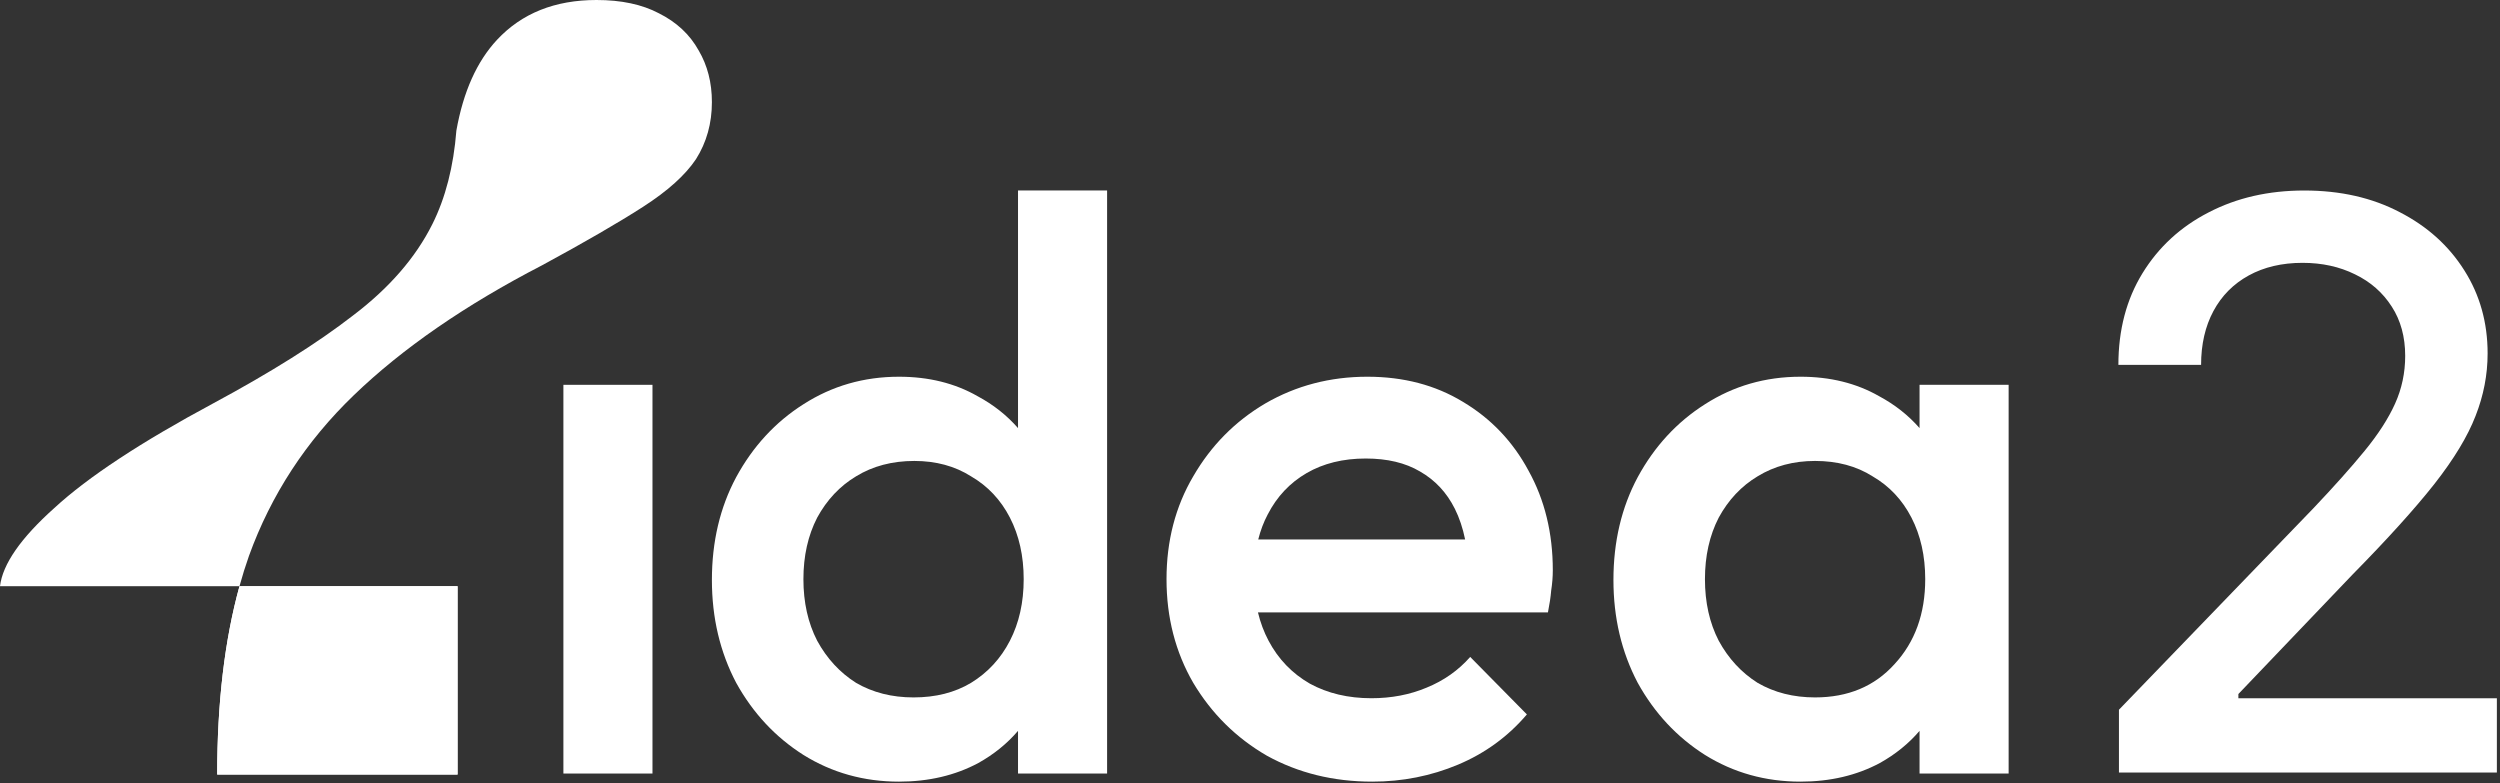
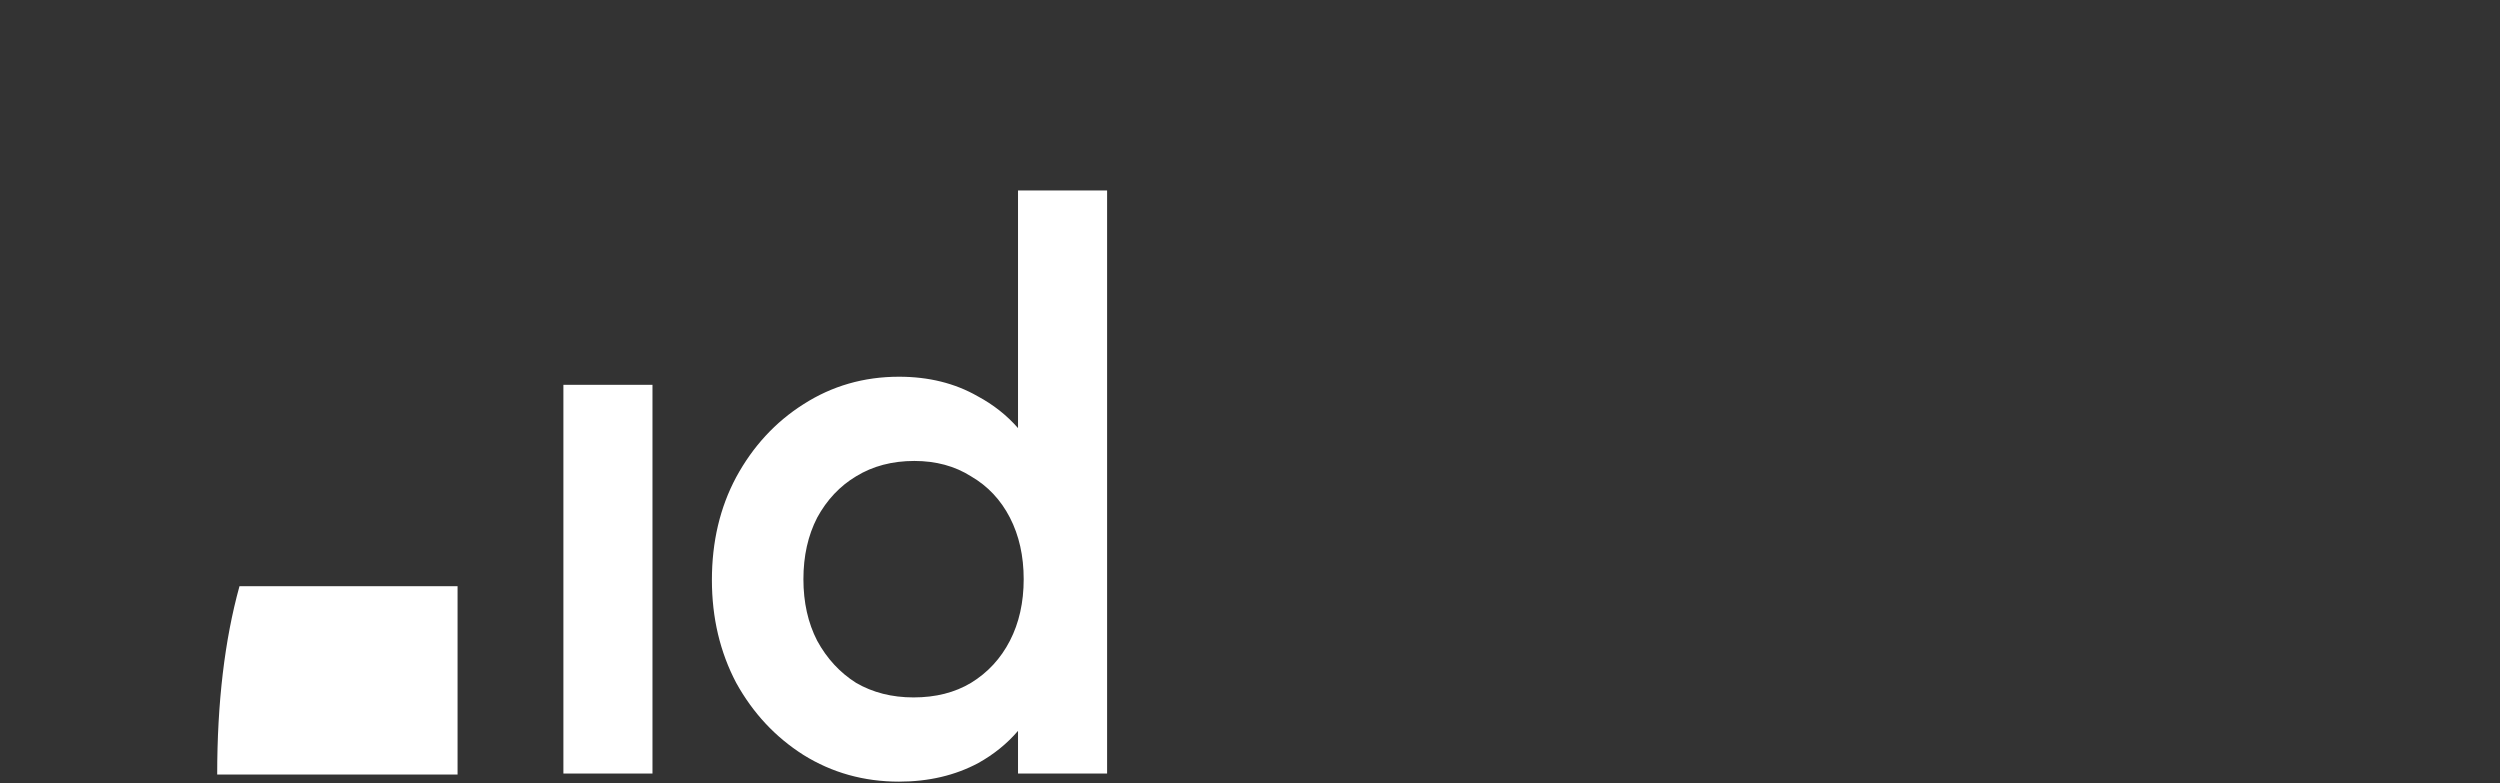
<svg xmlns="http://www.w3.org/2000/svg" width="667" height="209" viewBox="0 0 667 209" fill="none">
  <rect x="0" y="0" width="667" height="209" fill="#333333" stroke="none" />
  <path fill-rule="evenodd" clip-rule="evenodd" d="M57.948 206.65H122.079V156.403H63.892C59.929 170.758 57.948 187.507 57.948 206.65Z" fill="white" />
-   <path fill-rule="evenodd" clip-rule="evenodd" d="M122.079 206.65V156.403H63.892C59.929 170.758 57.948 187.507 57.948 206.65H122.079Z" fill="white" />
-   <path fill-rule="evenodd" clip-rule="evenodd" d="M63.892 156.403H0C0.708 150.506 5.544 143.546 14.508 135.526C23.472 127.269 37.626 117.951 56.97 107.571C72.304 99.315 84.689 91.53 94.125 84.217C103.797 76.904 110.874 68.766 115.356 59.801C118.869 52.776 121.005 44.447 121.765 34.814C123.608 24.469 127.223 16.403 132.611 10.616C139.217 3.539 148.063 0 159.15 0C165.756 0 171.299 1.18 175.781 3.539C180.5 5.898 184.038 9.2 186.397 13.446C188.756 17.457 189.936 22.057 189.936 27.247C189.936 32.908 188.52 37.98 185.689 42.462C182.859 46.709 178.141 50.955 171.535 55.201C164.93 59.447 155.966 64.637 144.642 70.771C124.119 81.386 107.37 92.945 94.395 105.448C81.656 117.715 72.338 131.987 66.441 148.265C65.516 150.886 64.666 153.599 63.892 156.403Z" fill="white" />
-   <path fill-rule="evenodd" clip-rule="evenodd" d="M480.375 208.541C471.013 208.541 462.514 206.164 454.88 201.411C447.39 196.658 441.412 190.248 436.947 182.181C432.625 173.971 430.465 164.824 430.465 154.741C430.465 144.514 432.625 135.368 436.947 127.302C441.412 119.091 447.39 112.609 454.88 107.856C462.514 102.958 471.013 100.51 480.375 100.51C488.298 100.51 495.284 102.238 501.333 105.695C505.529 107.94 509.13 110.779 512.136 114.213V102.67H535.903V206.38H512.136V194.997C509.219 198.402 505.69 201.261 501.549 203.572C495.356 206.885 488.298 208.541 480.375 208.541ZM505.439 177.212C500.109 183.118 493.051 186.07 484.264 186.07C478.503 186.07 473.389 184.774 468.924 182.181C464.603 179.445 461.146 175.7 458.553 170.946C456.104 166.193 454.88 160.719 454.88 154.525C454.88 148.332 456.104 142.858 458.553 138.105C461.146 133.351 464.603 129.678 468.924 127.085C473.389 124.349 478.503 122.98 484.264 122.98C490.17 122.98 495.284 124.349 499.605 127.085C504.07 129.678 507.527 133.351 509.976 138.105C512.425 142.858 513.649 148.332 513.649 154.525C513.649 163.744 510.912 171.306 505.439 177.212Z" fill="white" />
-   <path d="M338.019 201.627C346.373 206.236 355.736 208.541 366.107 208.541C374.173 208.541 381.807 207.029 389.01 204.004C396.212 200.979 402.333 196.514 407.375 190.608L392.25 175.267C389.082 178.868 385.192 181.605 380.583 183.478C376.118 185.35 371.22 186.287 365.891 186.287C359.697 186.287 354.223 184.99 349.47 182.397C344.717 179.661 341.044 175.844 338.451 170.946C337.212 168.606 336.269 166.086 335.622 163.384H412.992C413.425 161.223 413.713 159.279 413.857 157.55C414.145 155.678 414.289 153.877 414.289 152.149C414.289 142.21 412.128 133.351 407.807 125.573C403.63 117.795 397.796 111.673 390.306 107.208C382.96 102.742 374.461 100.51 364.811 100.51C354.872 100.51 345.797 102.886 337.587 107.64C329.52 112.393 323.11 118.875 318.357 127.085C313.604 135.152 311.227 144.298 311.227 154.525C311.227 164.752 313.604 173.971 318.357 182.181C323.255 190.392 329.808 196.874 338.019 201.627ZM390.895 143.938H335.696C336.301 141.521 337.147 139.288 338.235 137.24C340.684 132.487 344.141 128.814 348.606 126.221C353.071 123.628 358.329 122.332 364.378 122.332C370.14 122.332 374.965 123.484 378.855 125.789C382.888 128.094 385.985 131.407 388.145 135.728C389.356 138.148 390.272 140.885 390.895 143.938Z" fill="white" />
  <path fill-rule="evenodd" clip-rule="evenodd" d="M271.607 114.214V50.816H295.374V206.381H271.607V194.998C268.69 198.403 265.161 201.262 261.02 203.573C254.826 206.886 247.768 208.542 239.846 208.542C230.483 208.542 221.985 206.165 214.351 201.412C206.86 196.659 200.883 190.249 196.417 182.182C192.096 173.972 189.936 164.825 189.936 154.742C189.936 144.515 192.096 135.369 196.417 127.303C200.883 119.092 206.86 112.61 214.351 107.857C221.985 102.959 230.483 100.511 239.846 100.511C247.768 100.511 254.754 102.239 260.804 105.696C265 107.941 268.601 110.78 271.607 114.214ZM259.076 182.182C254.754 184.775 249.641 186.071 243.735 186.071C237.973 186.071 232.86 184.775 228.395 182.182C224.073 179.446 220.616 175.701 218.024 170.947C215.575 166.194 214.351 160.72 214.351 154.526C214.351 148.333 215.575 142.859 218.024 138.106C220.616 133.352 224.073 129.679 228.395 127.086C232.86 124.35 238.045 122.981 243.951 122.981C249.713 122.981 254.754 124.35 259.076 127.086C263.541 129.679 266.998 133.352 269.447 138.106C271.895 142.859 273.12 148.333 273.12 154.526C273.12 160.72 271.895 166.194 269.447 170.947C266.998 175.701 263.541 179.446 259.076 182.182Z" fill="white" />
  <path d="M150.315 206.38V102.67H174.082V206.38H150.315Z" fill="white" />
-   <path d="M565.335 206.111V189.356L617.171 135.65C622.706 129.816 627.269 124.705 630.859 120.317C634.499 115.879 637.217 111.665 639.012 107.676C640.808 103.686 641.705 99.448 641.705 94.96C641.705 89.873 640.508 85.485 638.115 81.795C635.721 78.055 632.455 75.188 628.316 73.193C624.177 71.149 619.515 70.126 614.329 70.126C608.843 70.126 604.056 71.248 599.967 73.492C595.878 75.736 592.737 78.903 590.542 82.992C588.348 87.081 587.251 91.868 587.251 97.353H565.186C565.186 88.028 567.33 79.875 571.618 72.894C575.907 65.913 581.791 60.502 589.271 56.663C596.751 52.773 605.253 50.828 614.777 50.828C624.402 50.828 632.879 52.748 640.209 56.588C647.589 60.377 653.349 65.564 657.488 72.146C661.627 78.678 663.696 86.059 663.696 94.287C663.696 99.971 662.624 105.531 660.48 110.967C658.385 116.402 654.72 122.461 649.484 129.143C644.248 135.775 636.968 143.828 627.643 153.303L597.2 185.167V186.289H666.164V206.111H565.335Z" fill="white" />
</svg>